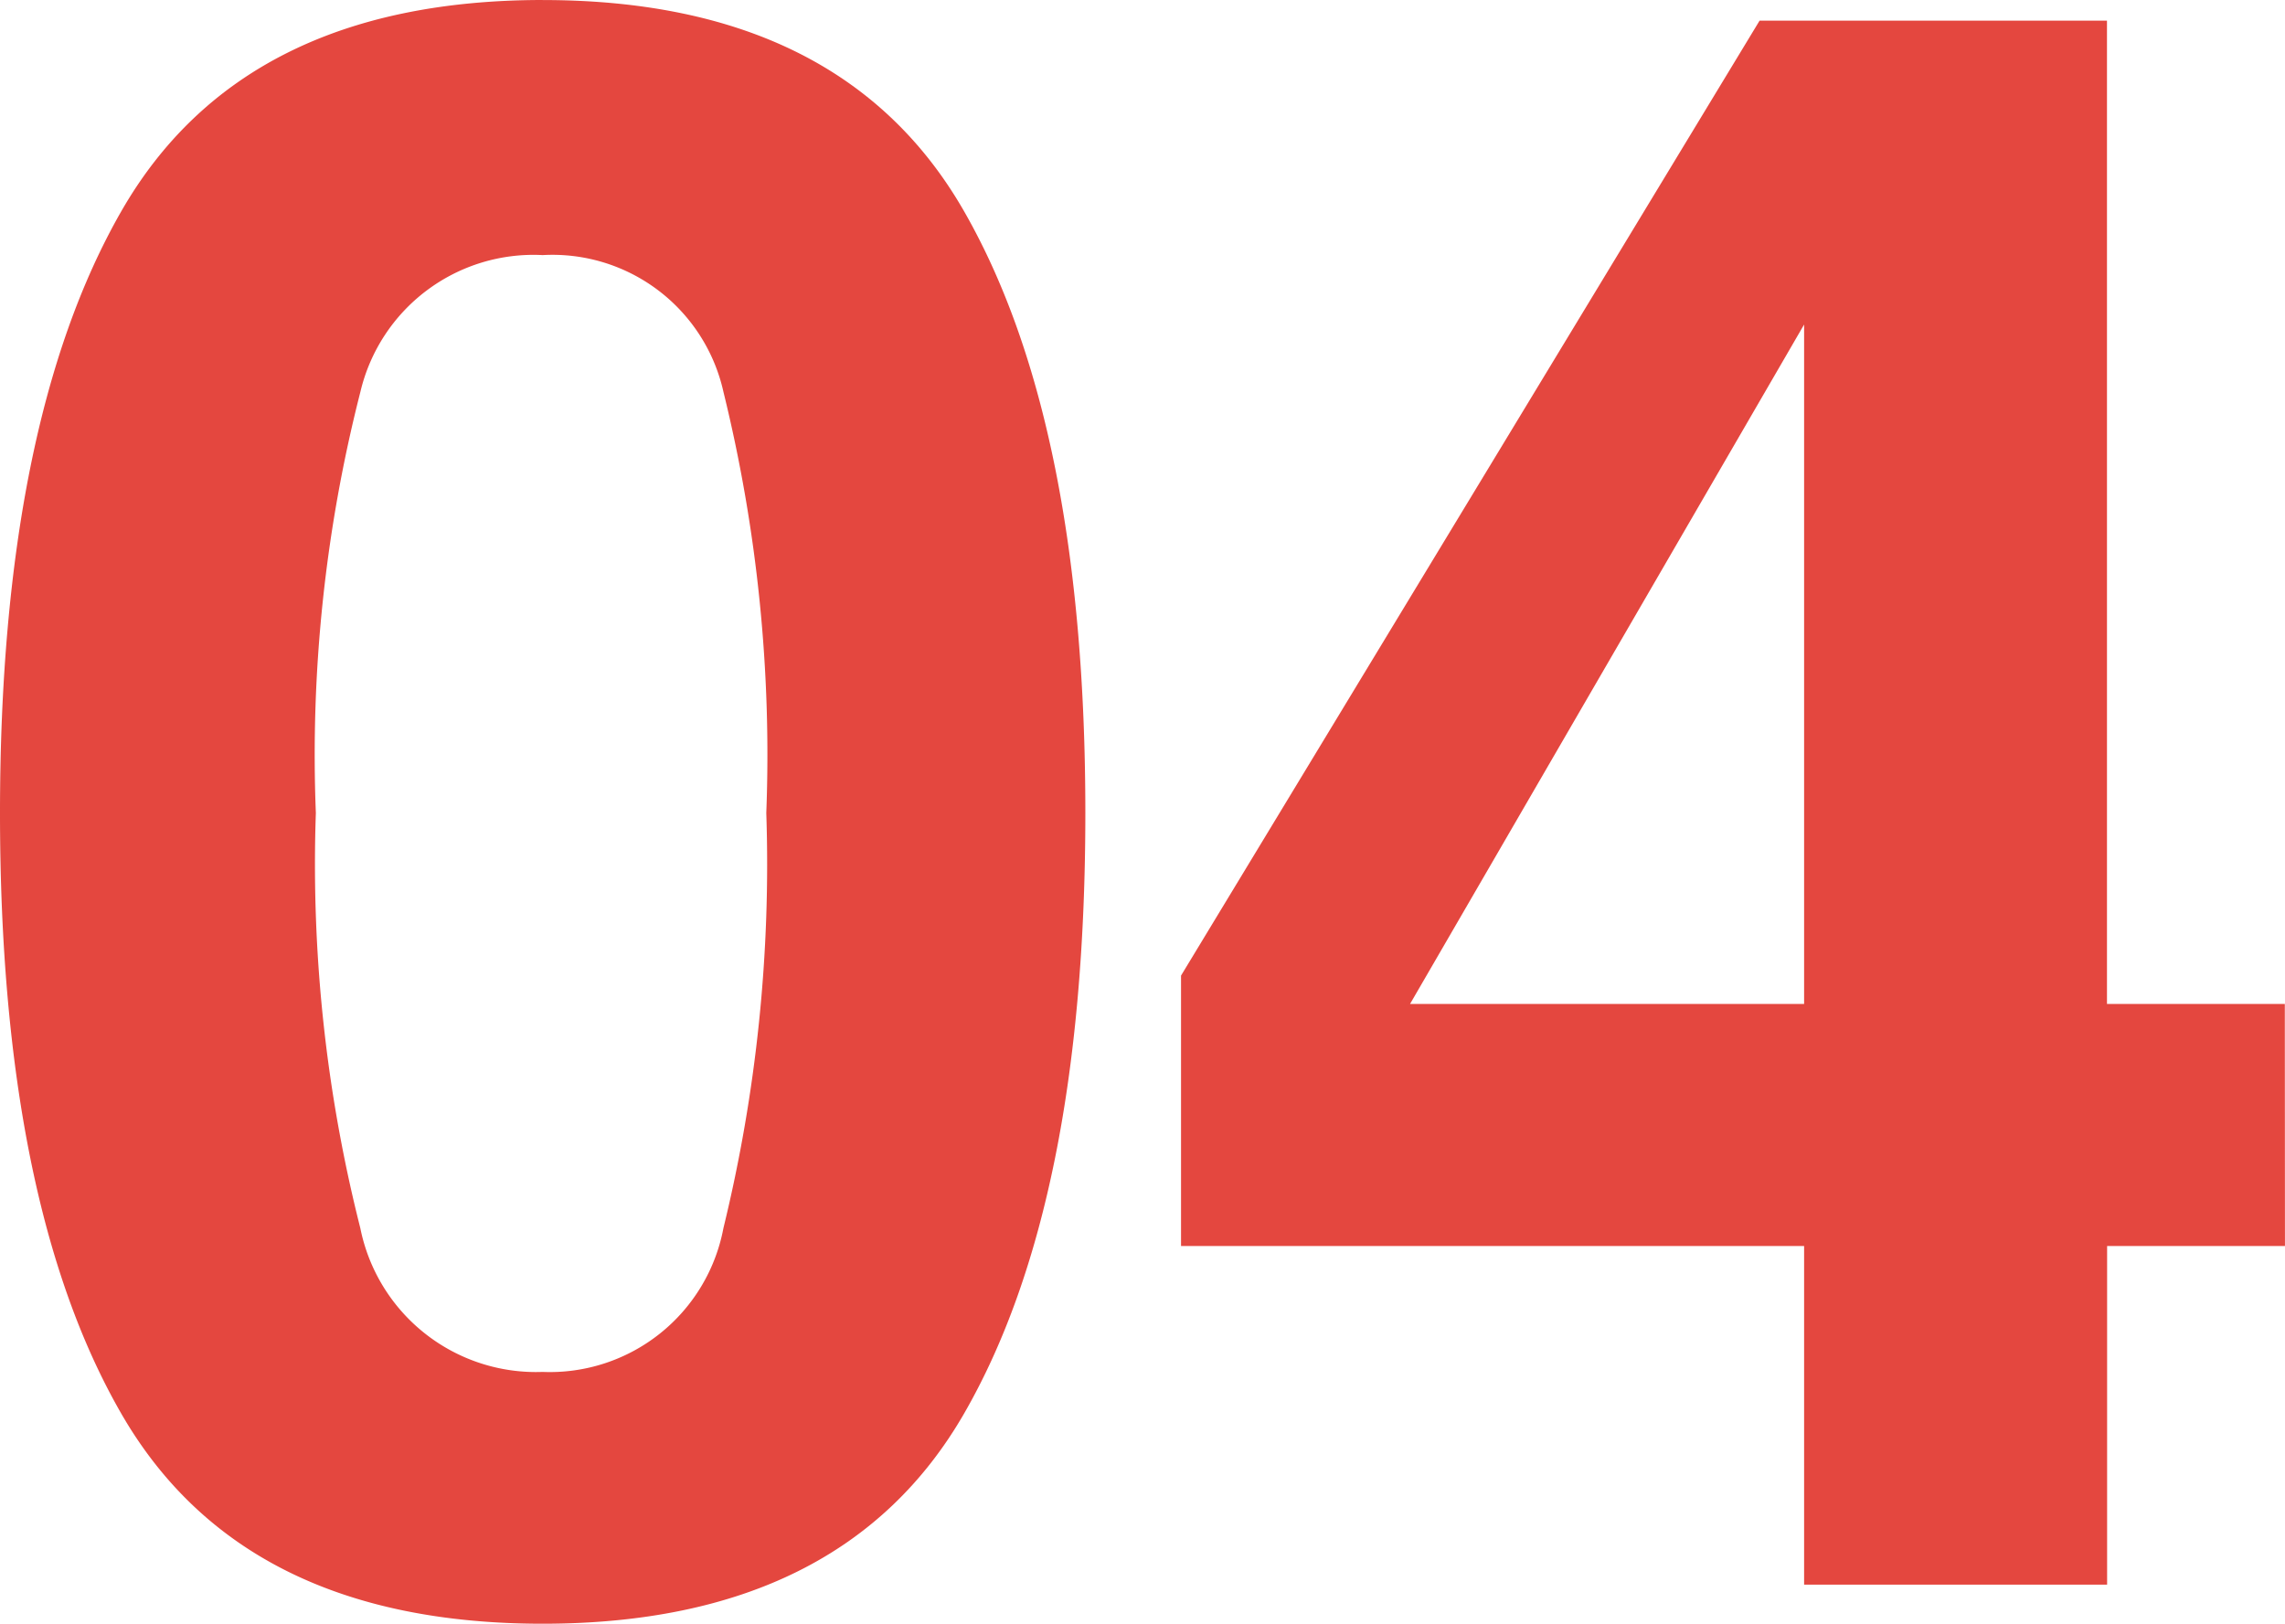
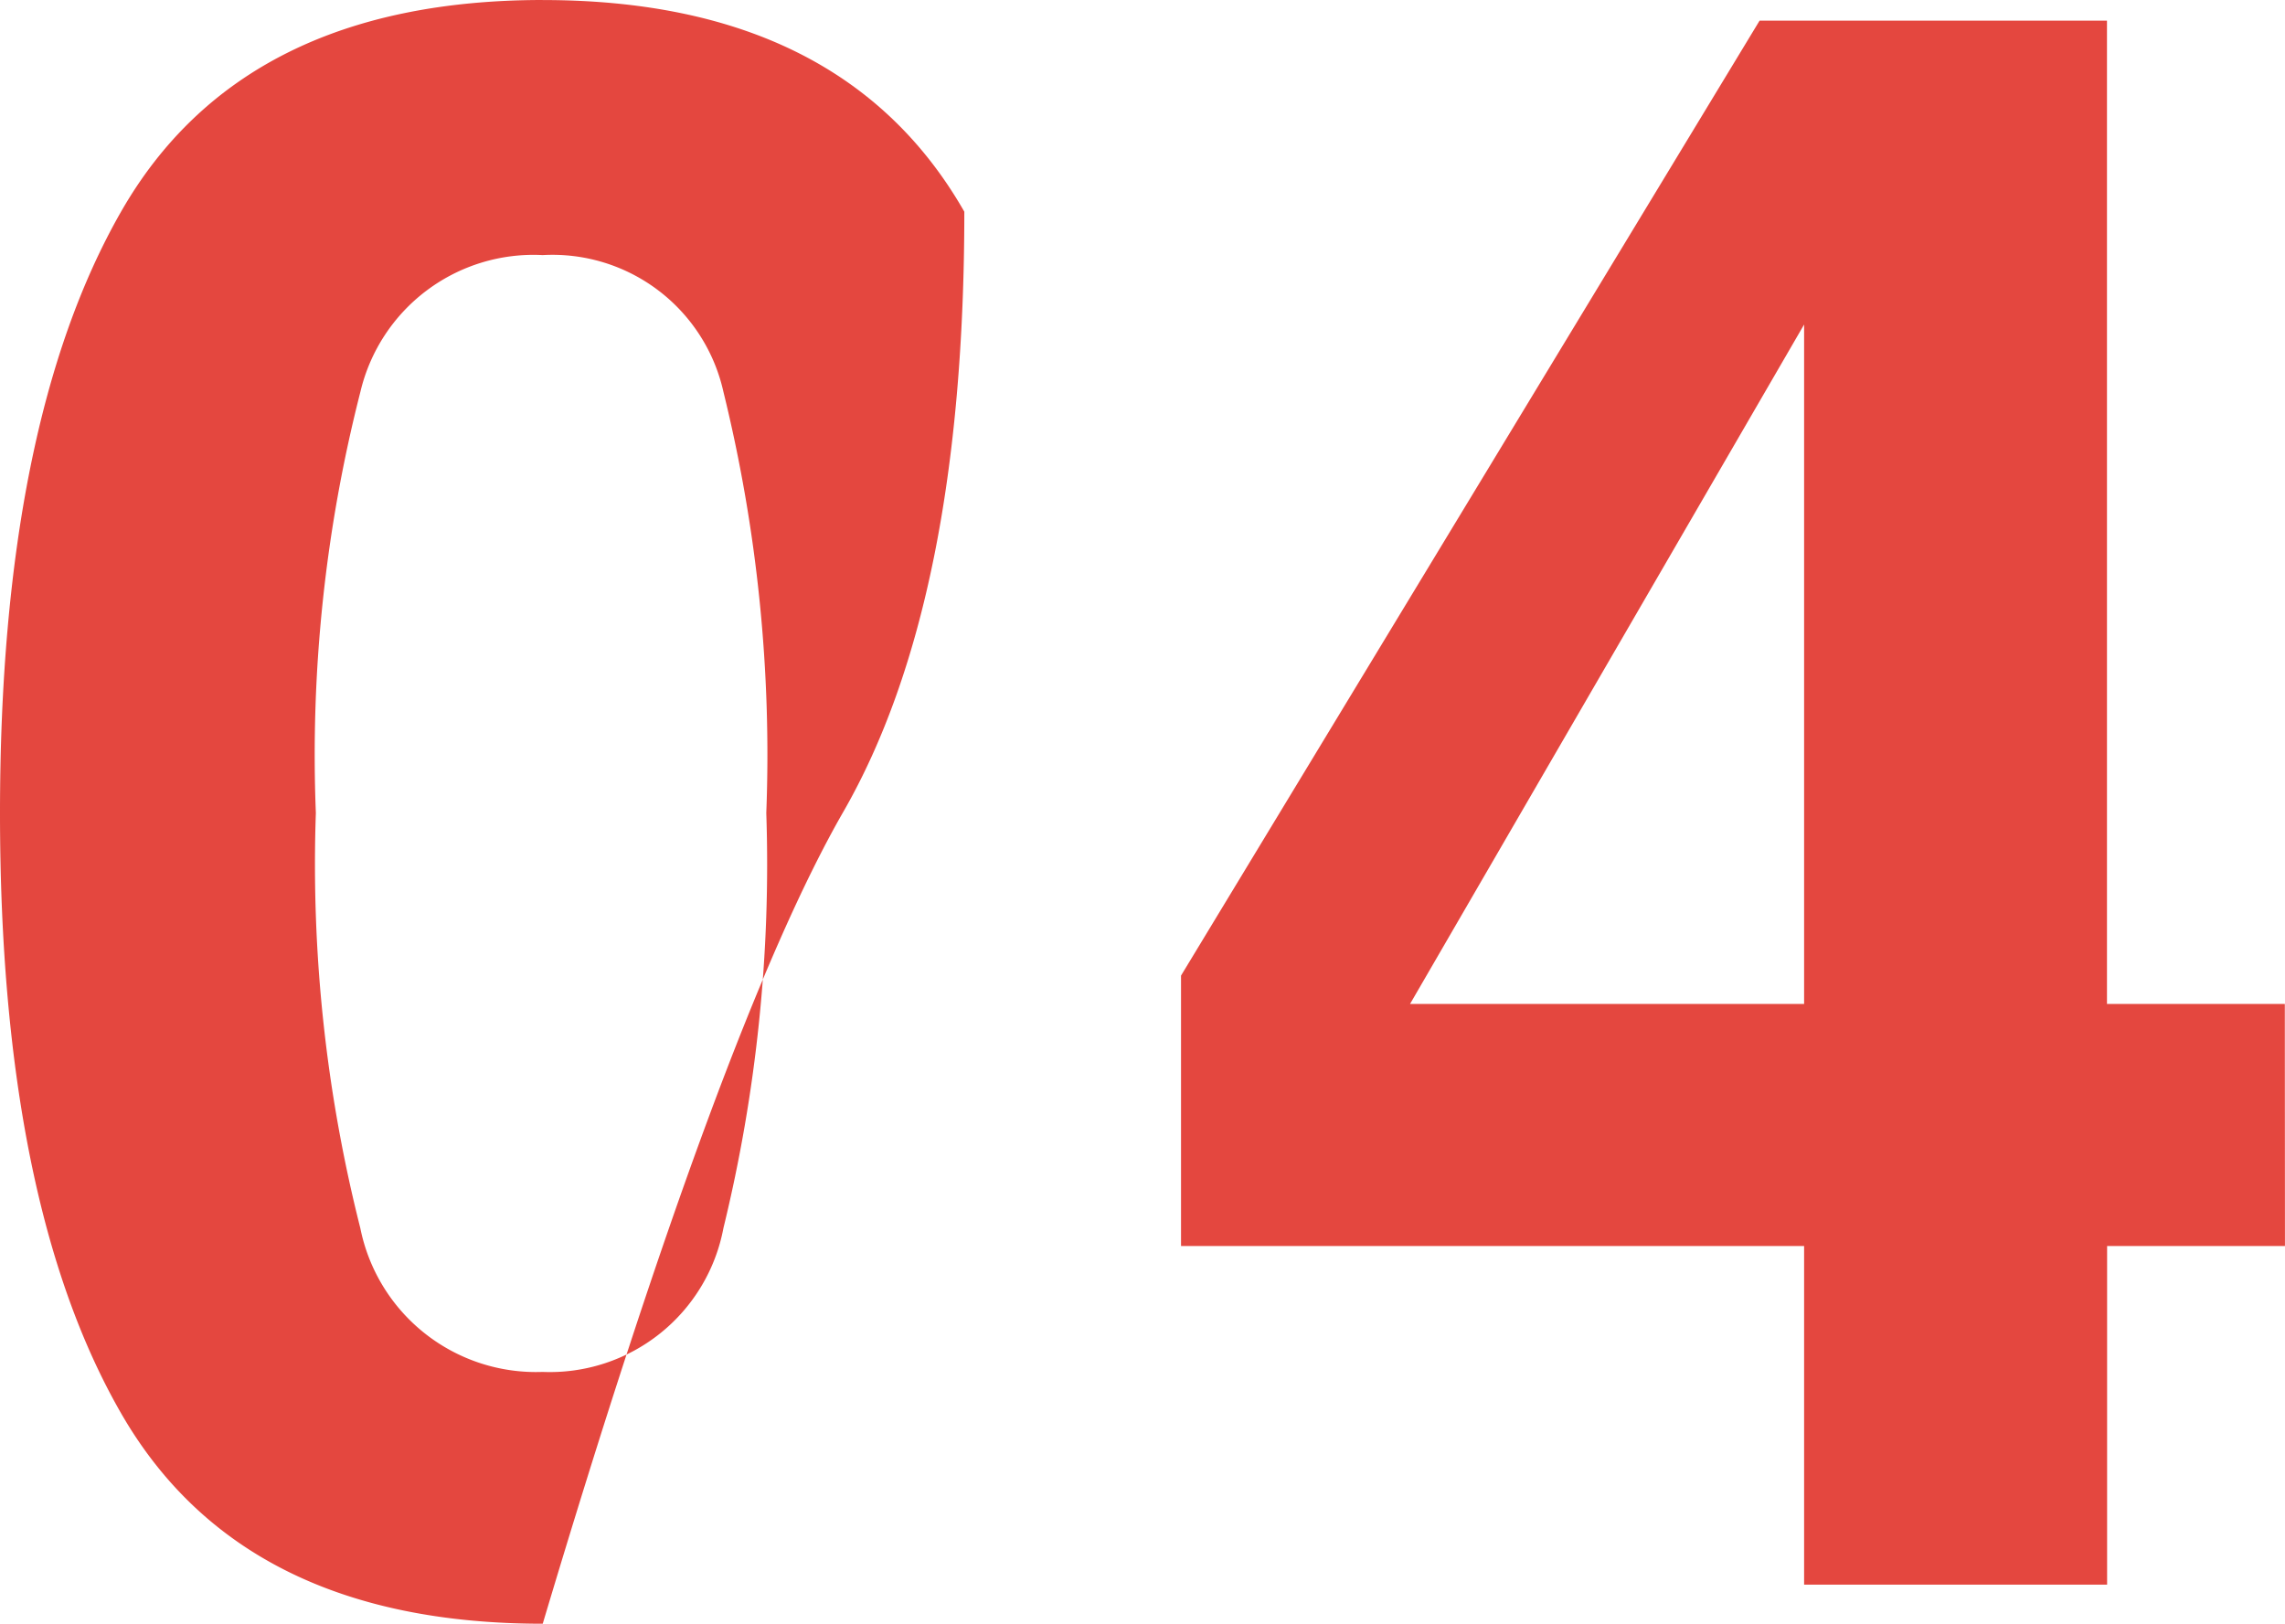
<svg xmlns="http://www.w3.org/2000/svg" width="51.393" height="36.523" viewBox="0 0 51.393 36.523">
-   <path d="M8.667-17.358a33.345,33.345,0,0,0,1,9.338,4.03,4.03,0,0,0,4.1,3.235A3.974,3.974,0,0,0,17.834-8.02a34.551,34.551,0,0,0,.964-9.338,34.166,34.166,0,0,0-.964-9.473,3.939,3.939,0,0,0-4.065-3.076,4,4,0,0,0-4.1,3.076A32.974,32.974,0,0,0,8.667-17.358Zm5.1-18.286q6.763,0,9.485,4.761t2.722,13.525q0,8.765-2.722,13.5T13.77.879q-6.763,0-9.485-4.736t-2.722-13.5q0-8.765,2.722-13.525T13.77-35.645ZM52.955-7.617h-4V0H42.14V-7.617H28.126V-13.7L41.139-35.181h7.813v22.119h4ZM42.14-13.062V-28.345L33.277-13.062Z" transform="translate(-1.563 35.645)" fill="#e4473f" />
+   <path d="M8.667-17.358a33.345,33.345,0,0,0,1,9.338,4.03,4.03,0,0,0,4.1,3.235A3.974,3.974,0,0,0,17.834-8.02a34.551,34.551,0,0,0,.964-9.338,34.166,34.166,0,0,0-.964-9.473,3.939,3.939,0,0,0-4.065-3.076,4,4,0,0,0-4.1,3.076A32.974,32.974,0,0,0,8.667-17.358Zm5.1-18.286q6.763,0,9.485,4.761q0,8.765-2.722,13.5T13.77.879q-6.763,0-9.485-4.736t-2.722-13.5q0-8.765,2.722-13.525T13.77-35.645ZM52.955-7.617h-4V0H42.14V-7.617H28.126V-13.7L41.139-35.181h7.813v22.119h4ZM42.14-13.062V-28.345L33.277-13.062Z" transform="translate(-1.563 35.645)" fill="#e4473f" />
</svg>